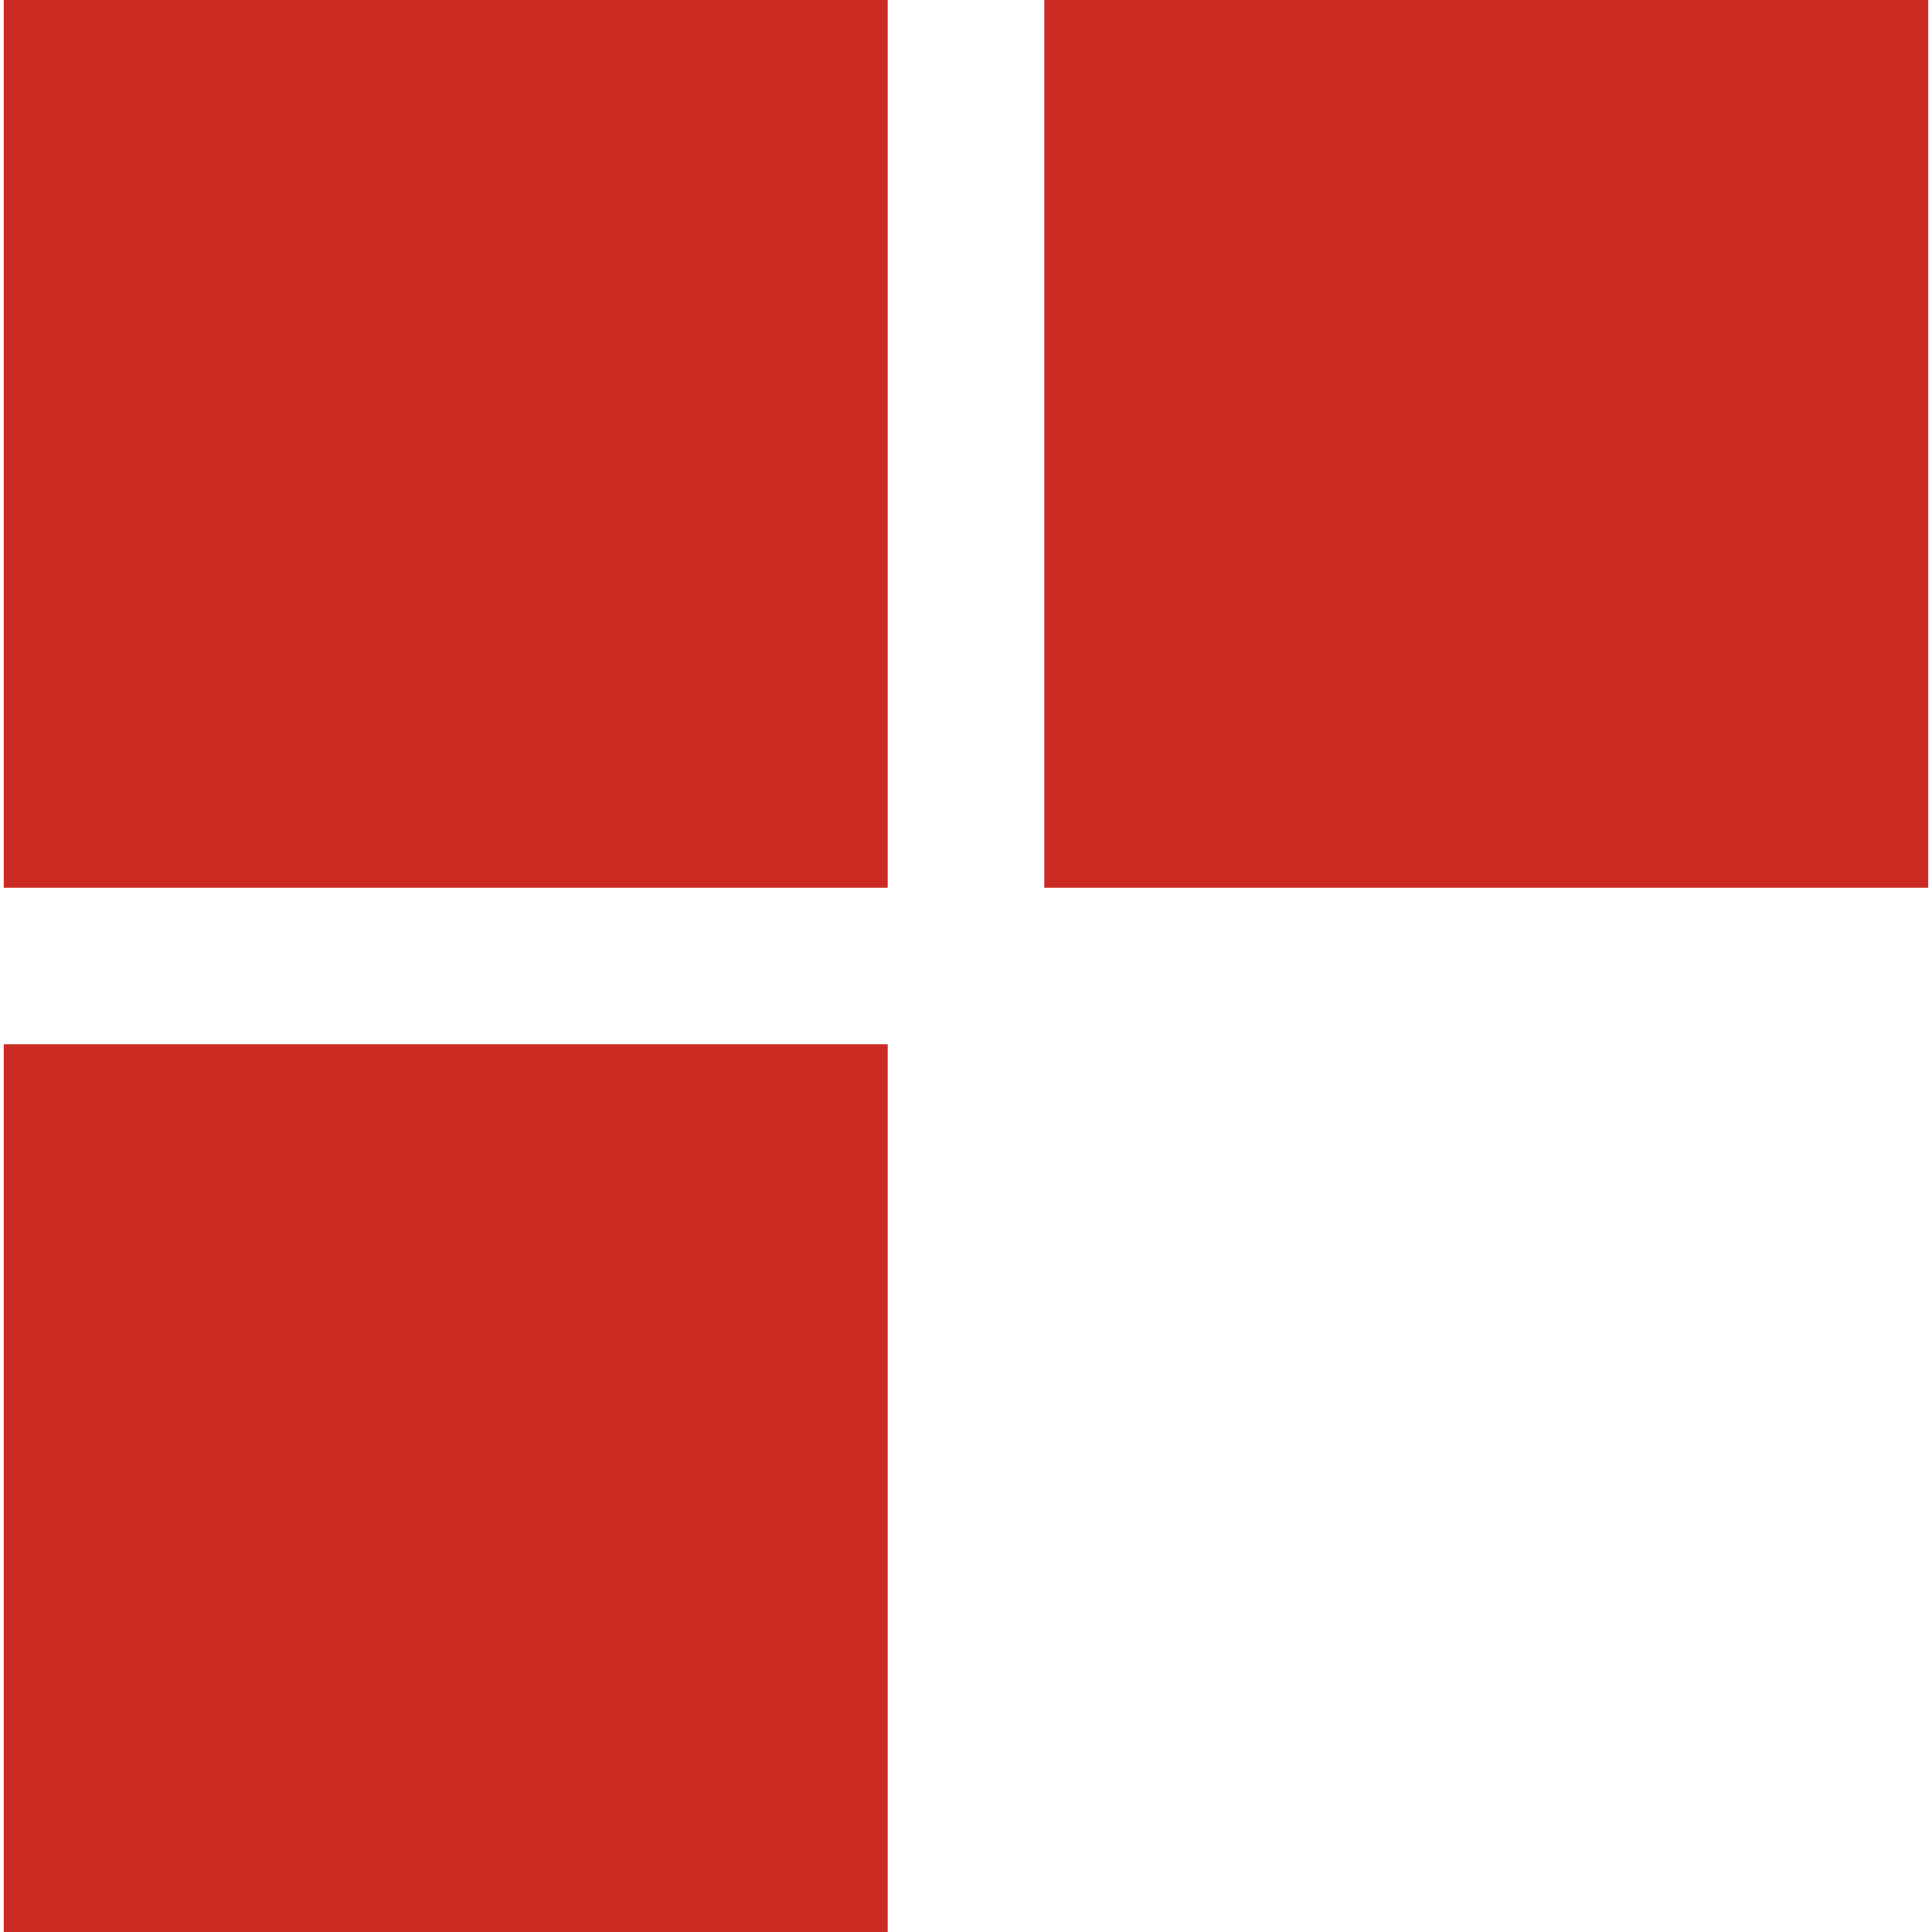
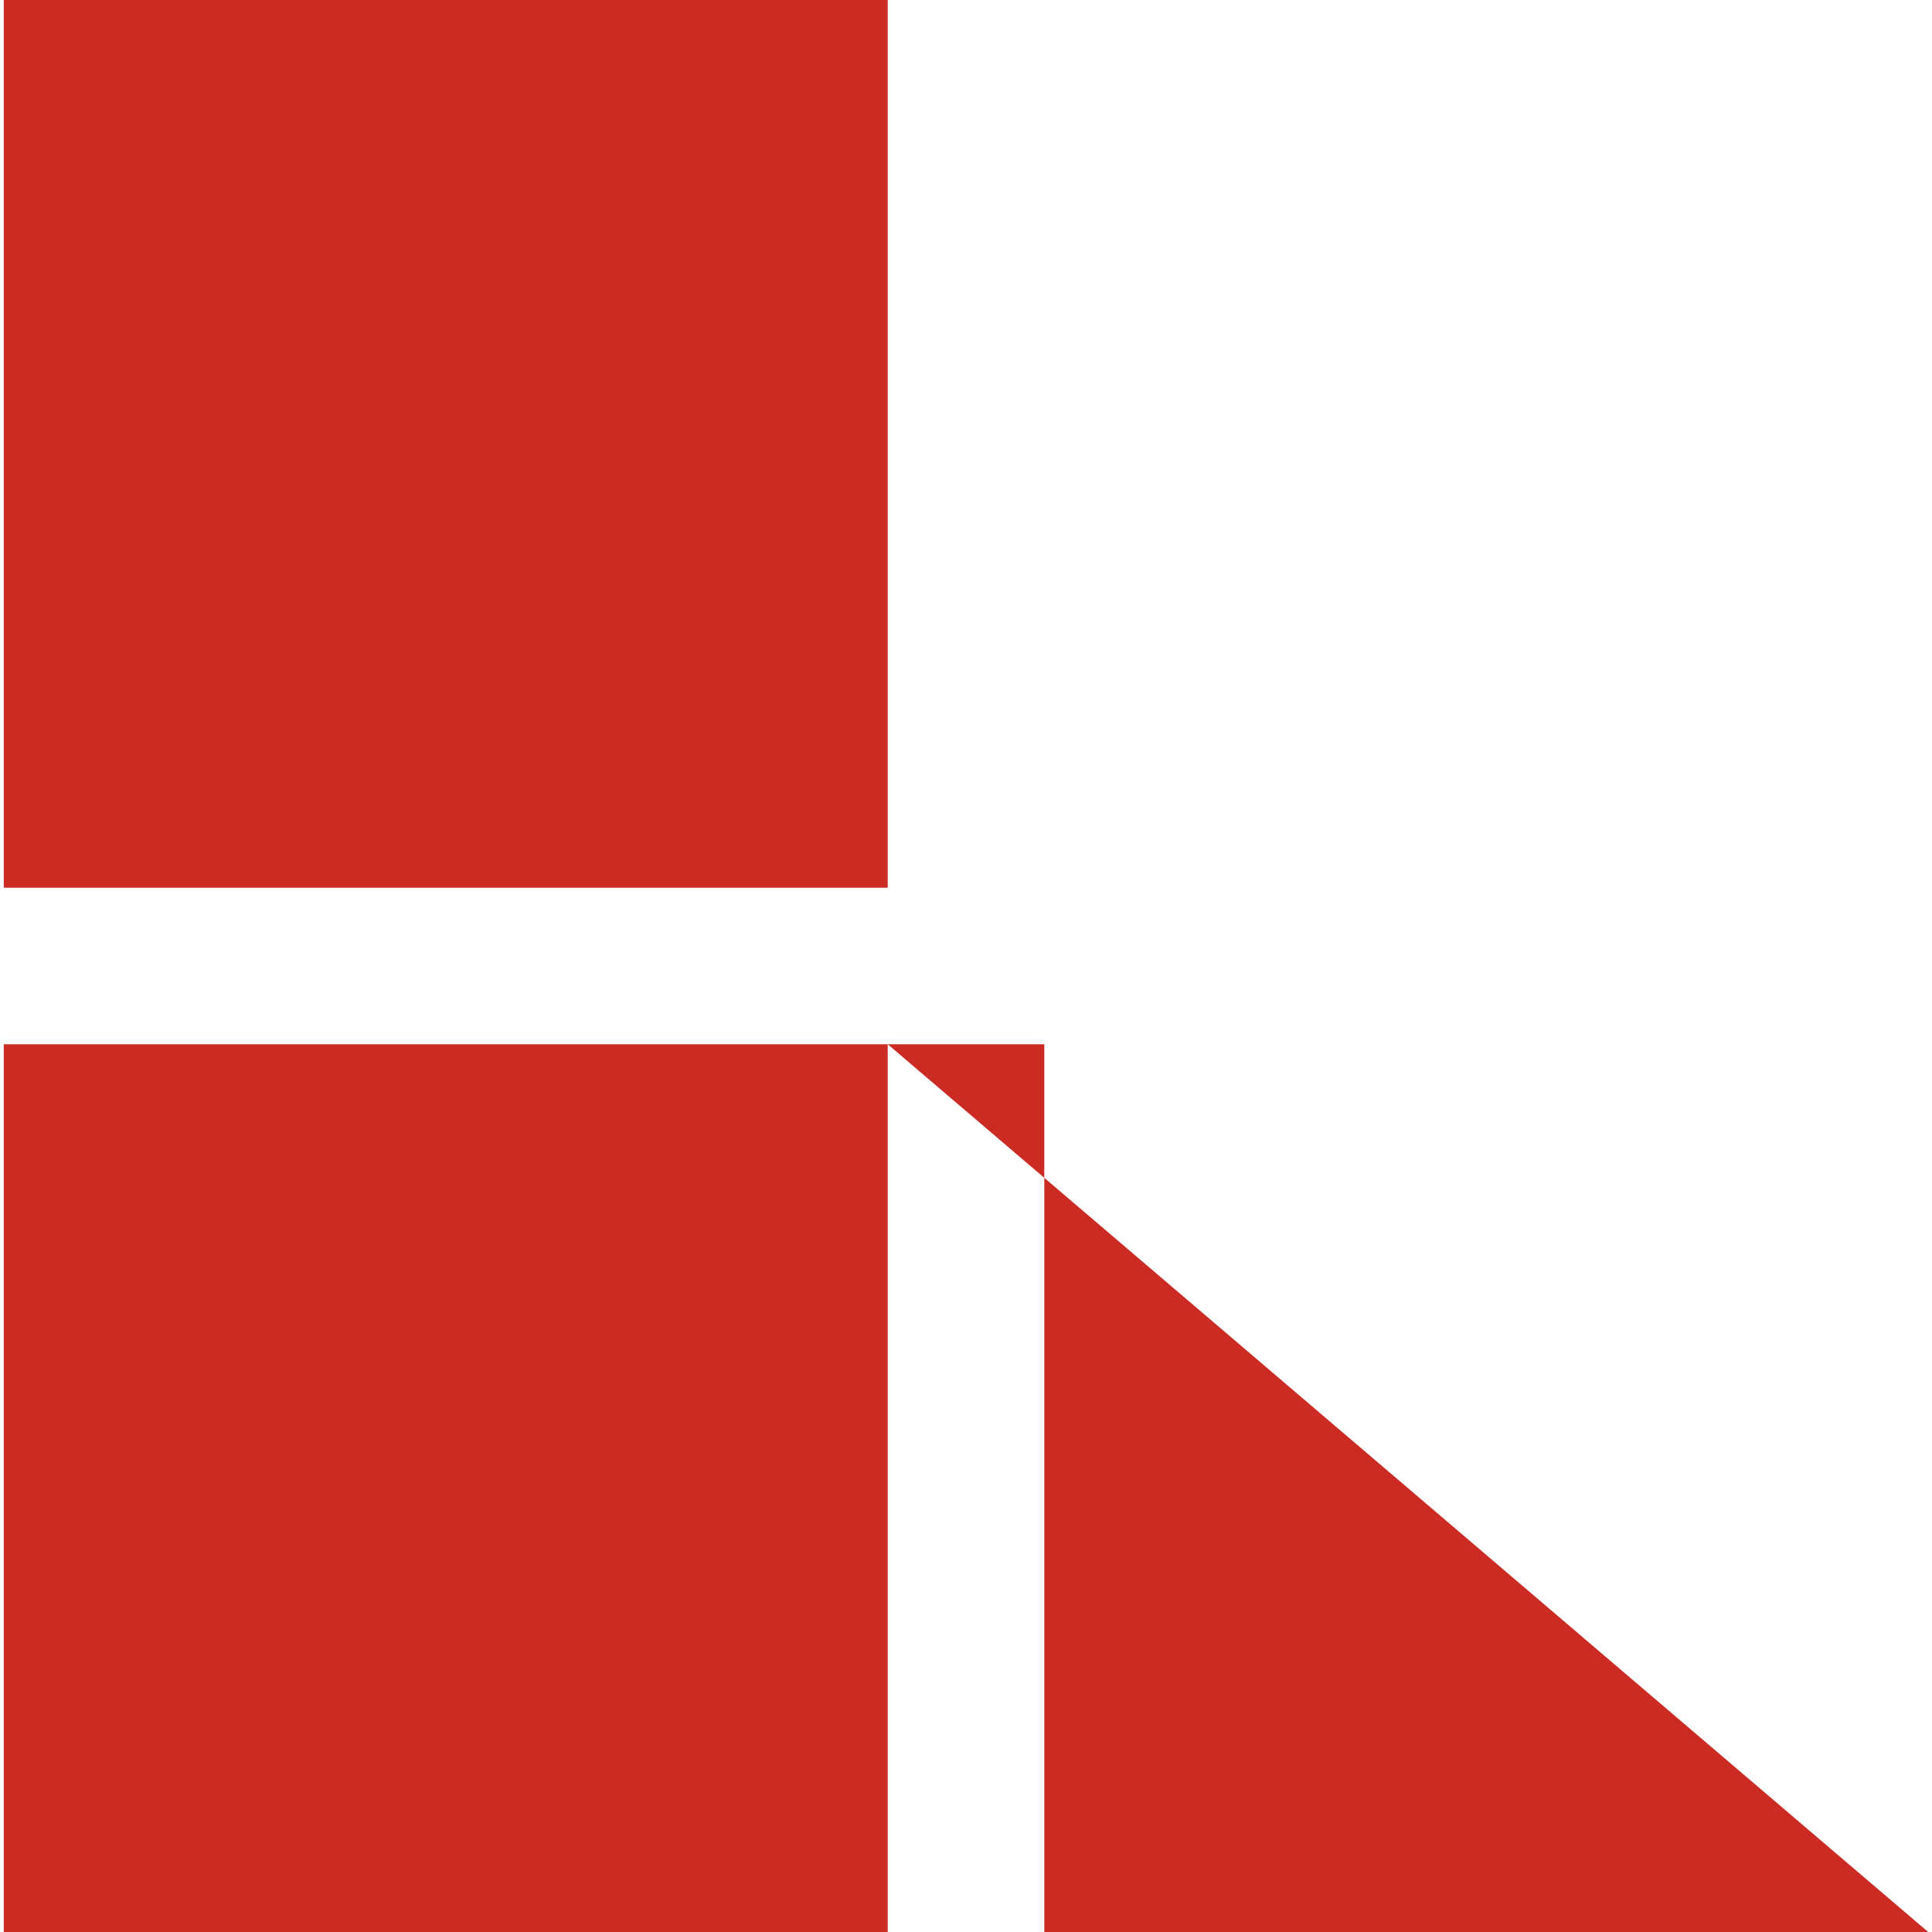
<svg xmlns="http://www.w3.org/2000/svg" width="100" height="100" fill="none">
  <g fill="#cc2b24">
-     <path d="M45.948 0H.196v45.95h45.752zM45.948 54.05H.196V100h45.752zM99.804 0H54.052v45.95h45.752z" />
+     <path d="M45.948 0H.196v45.95h45.752zM45.948 54.05H.196V100h45.752zH54.052v45.95h45.752z" />
  </g>
</svg>